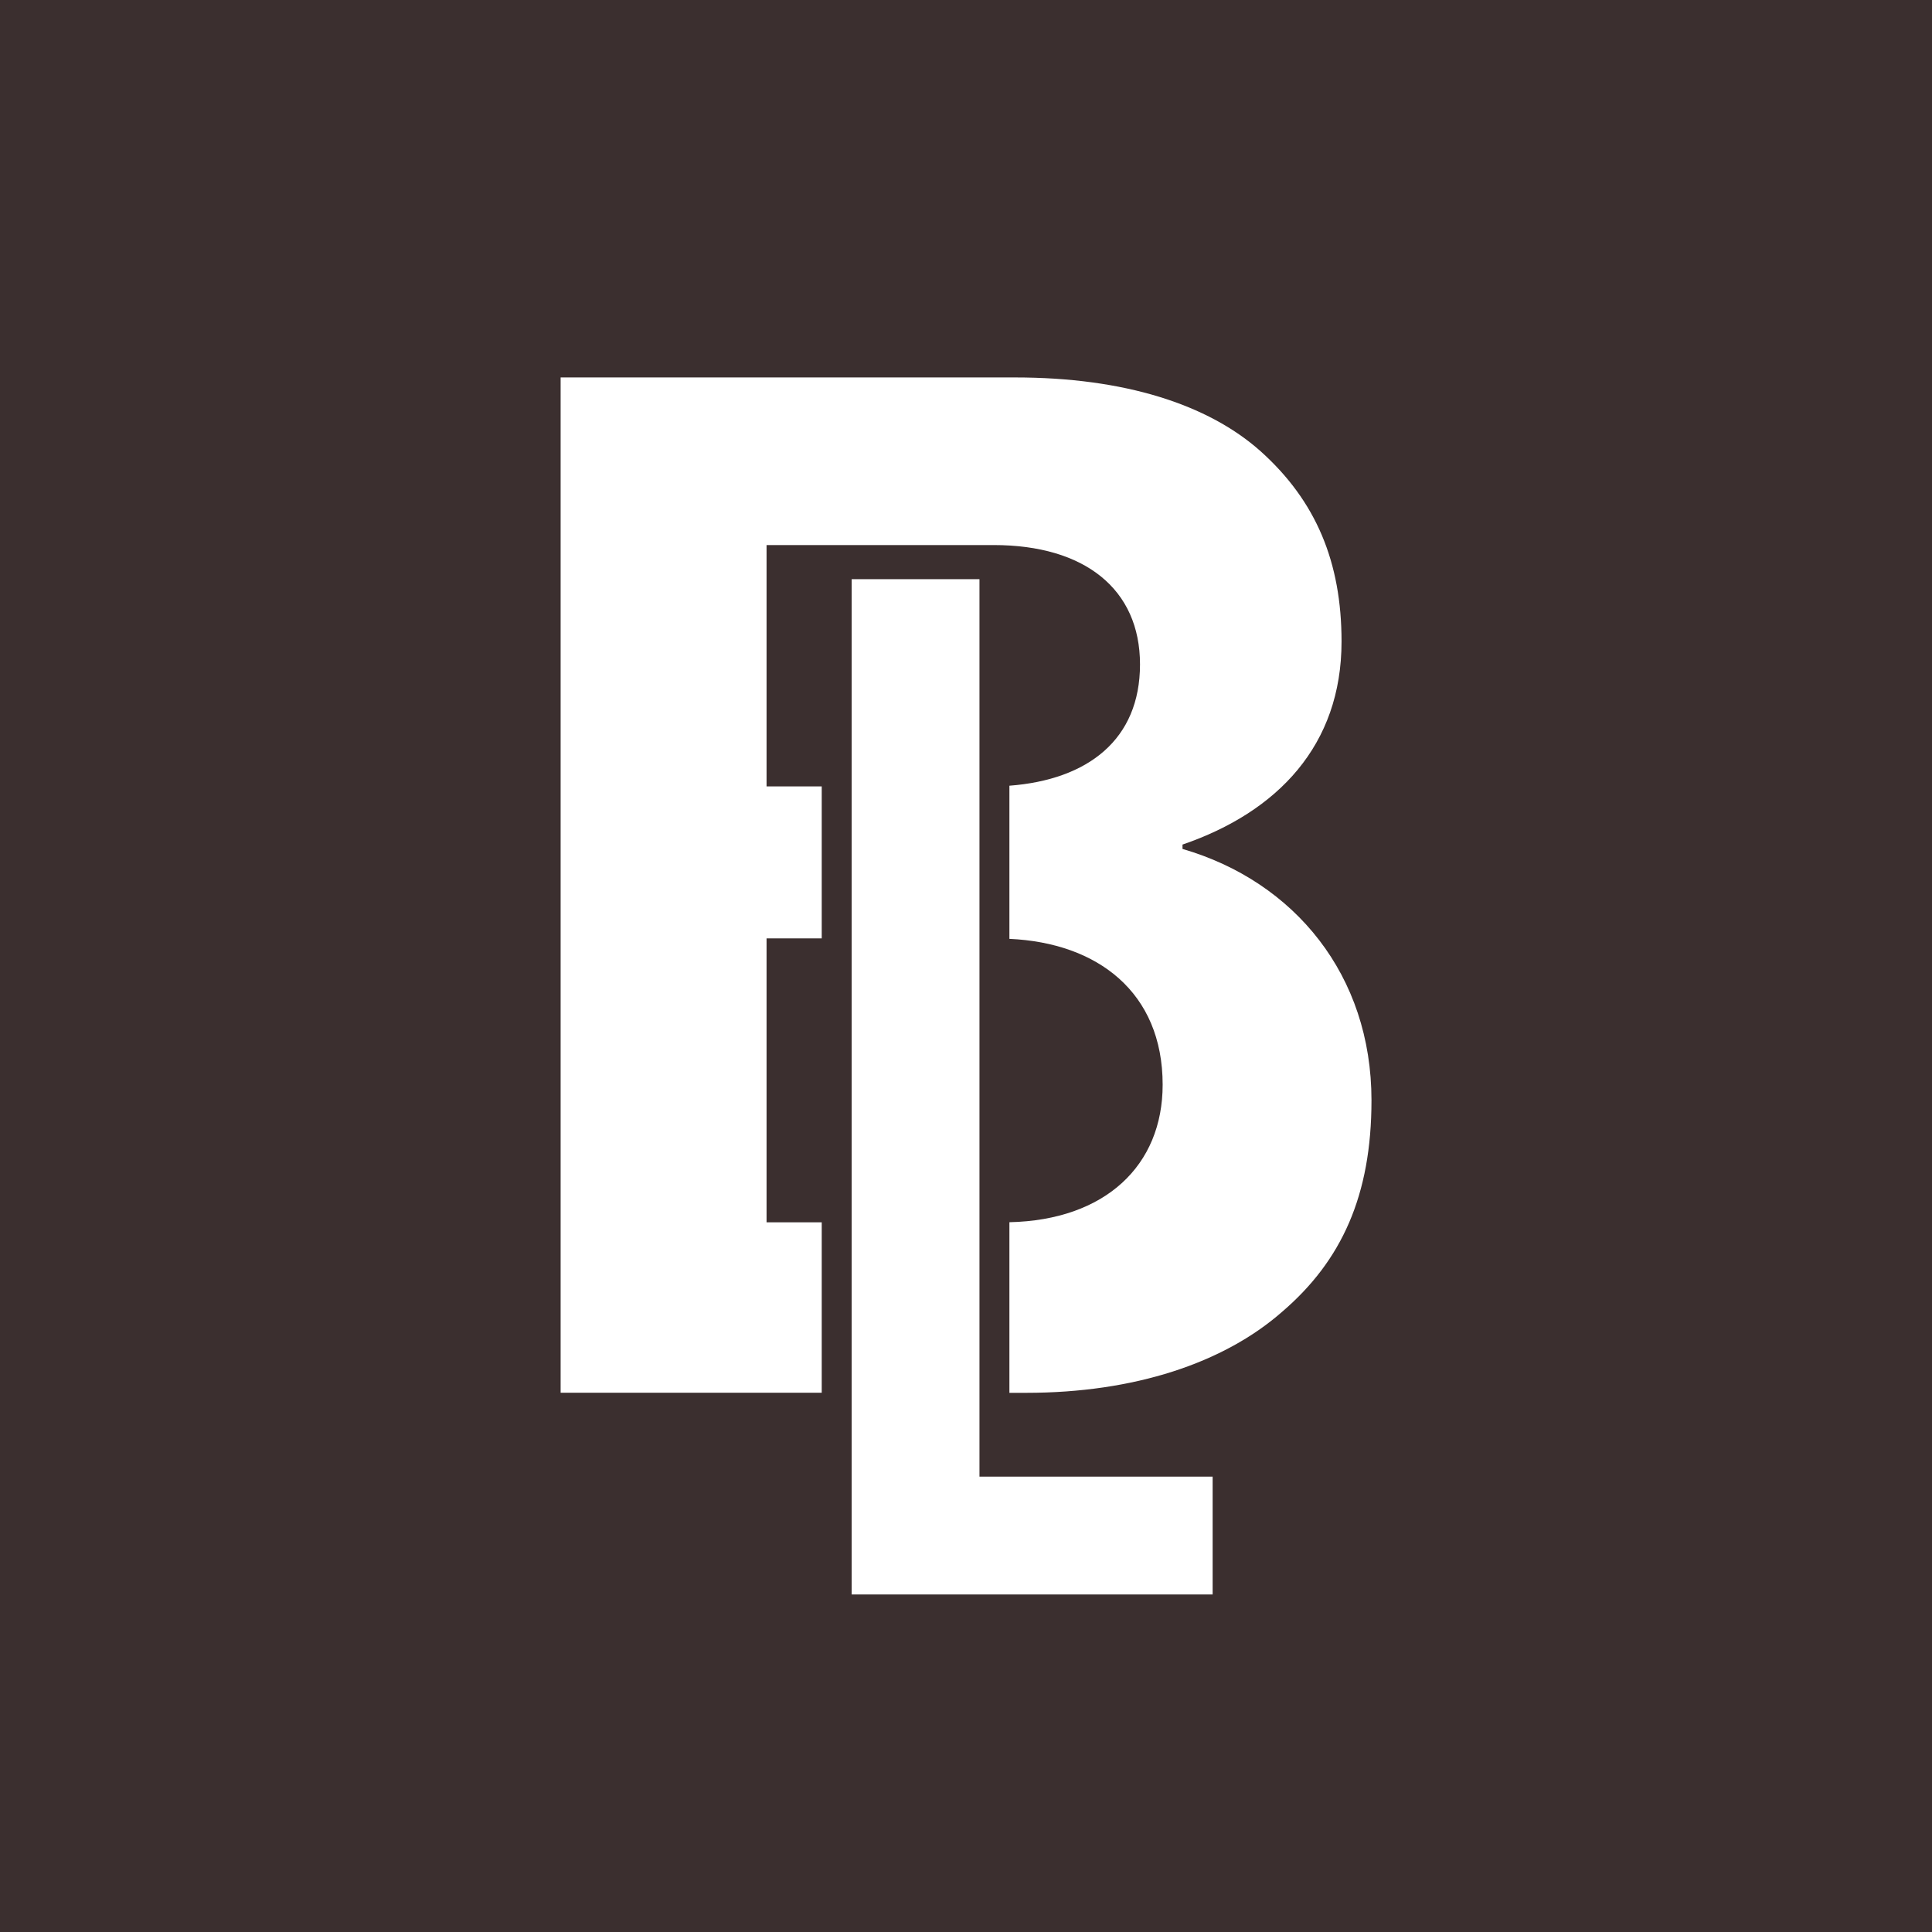
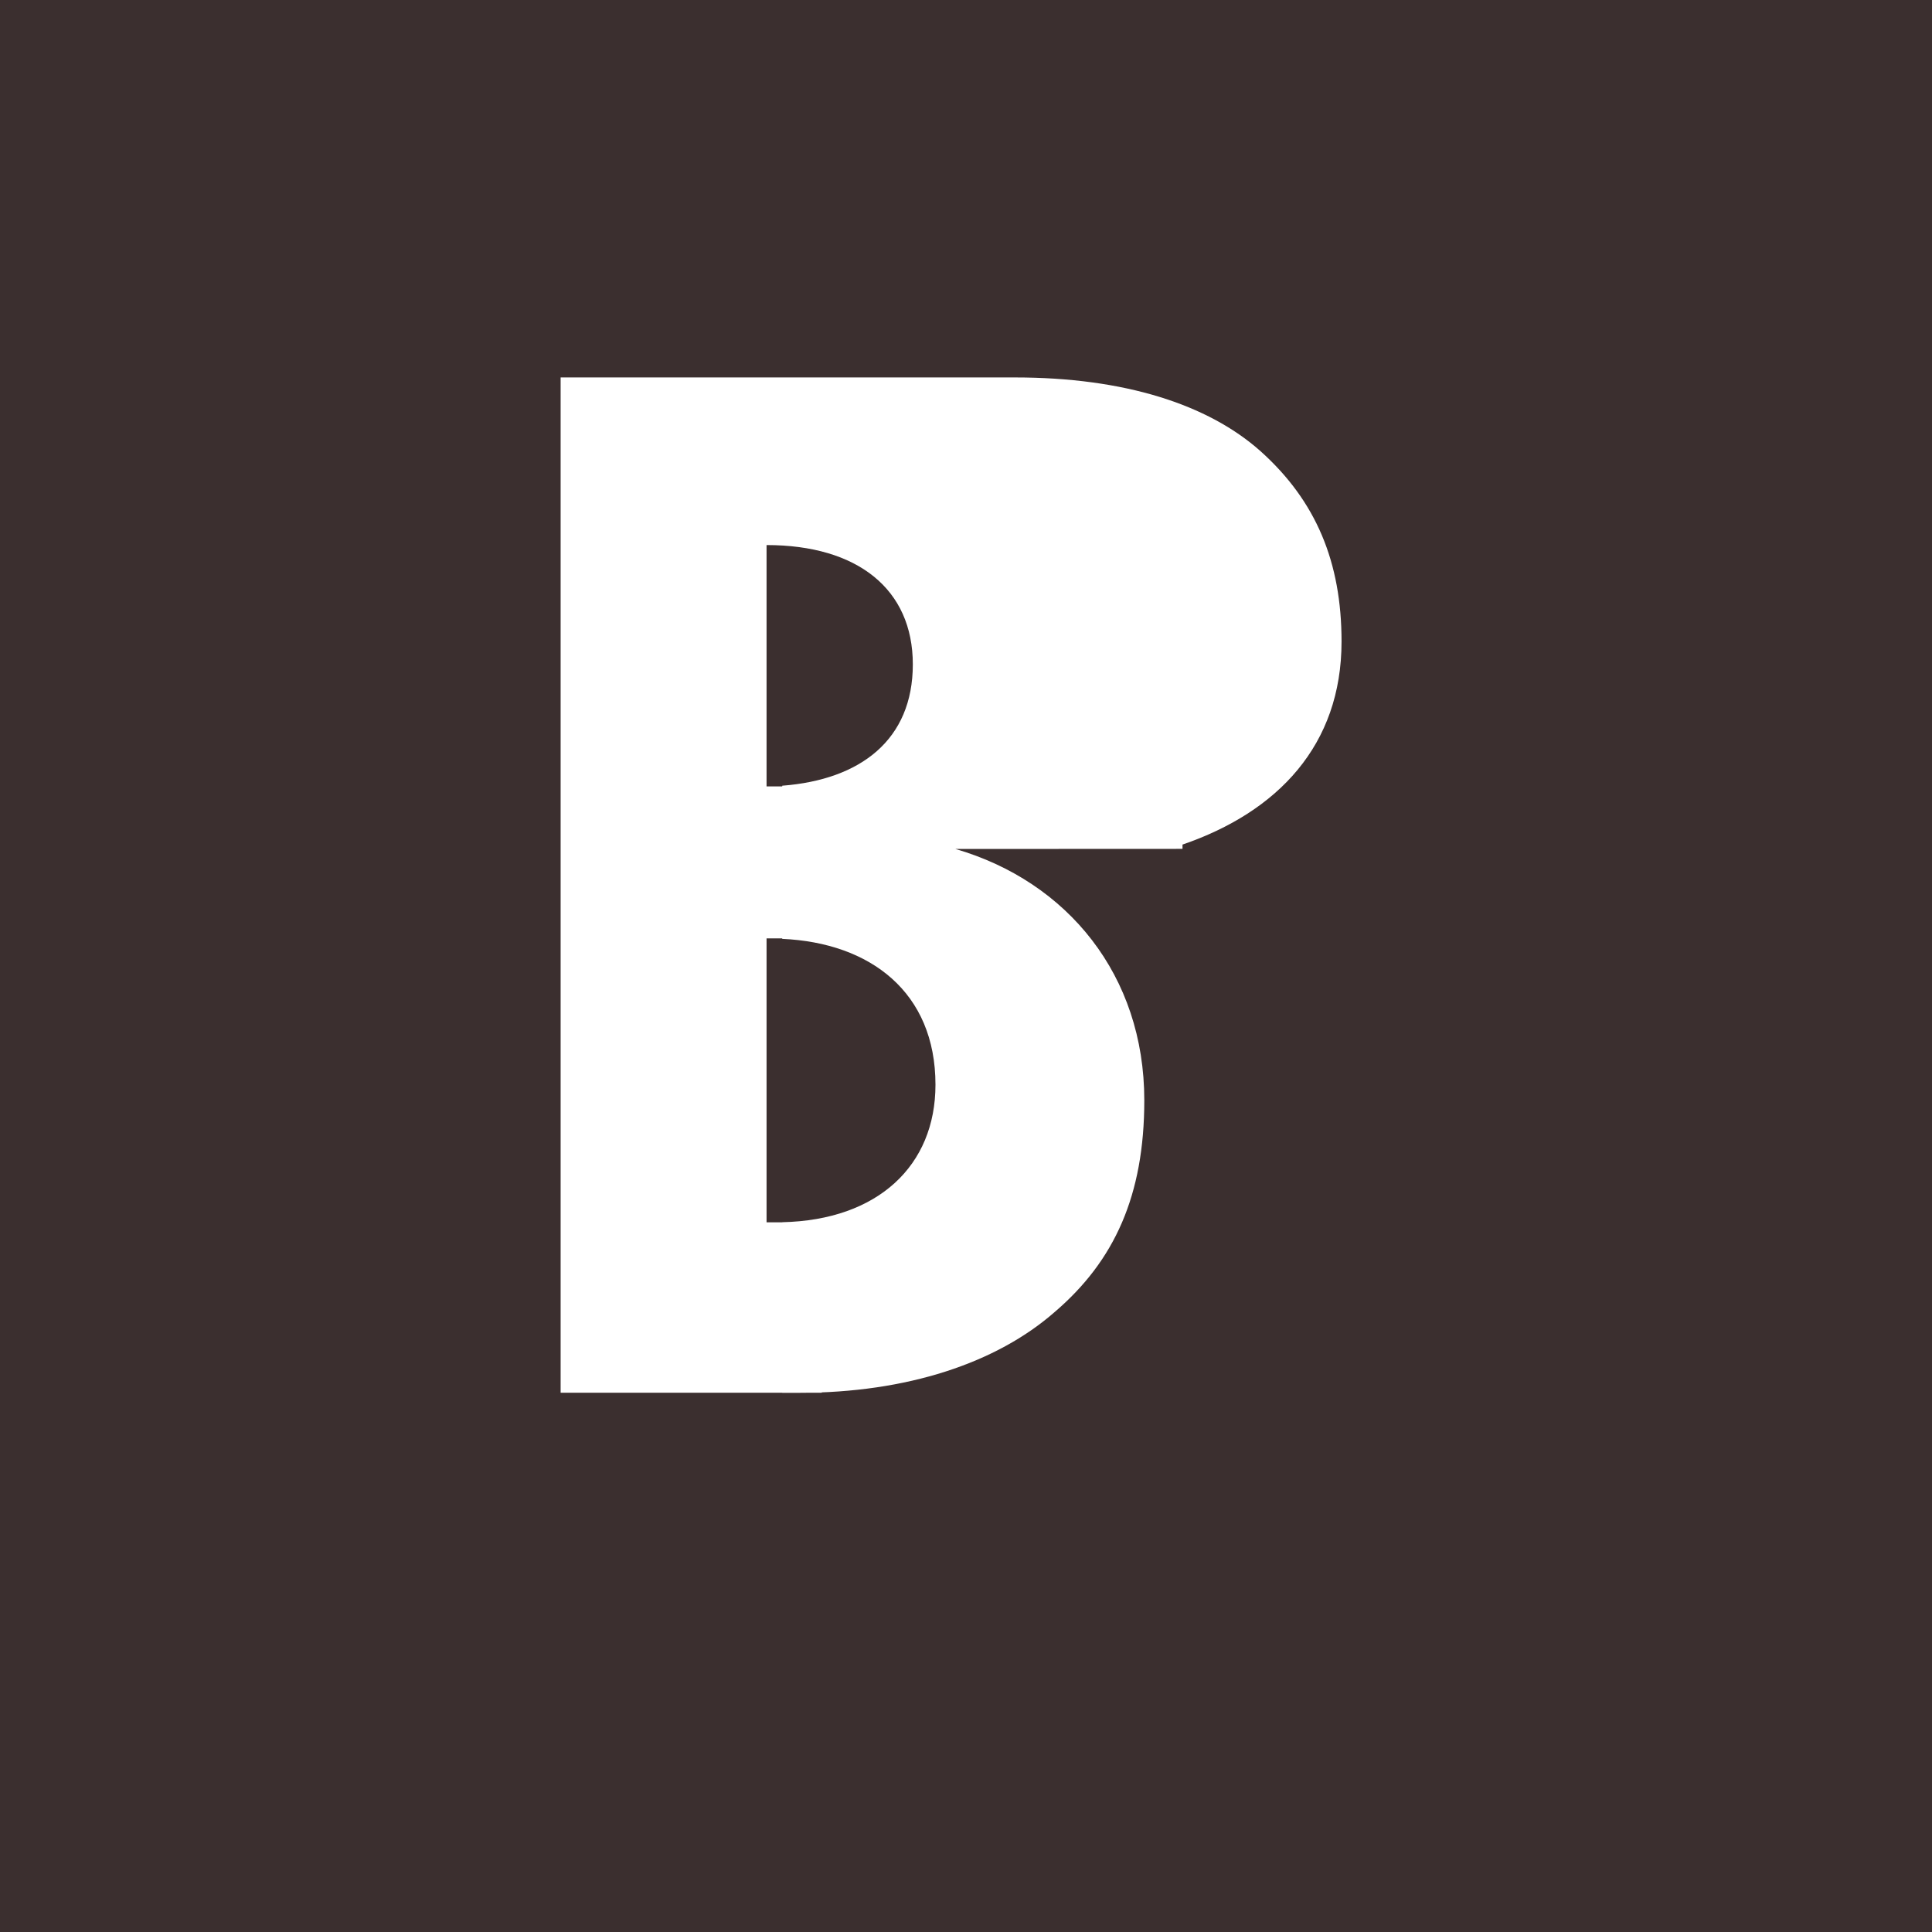
<svg xmlns="http://www.w3.org/2000/svg" id="Layer_2" data-name="Layer 2" viewBox="0 0 193.64 193.64">
  <defs>
    <style>
      .cls-1 {
        fill: #3b2f2f;
      }

      .cls-2 {
        fill: #fff;
      }
    </style>
  </defs>
  <g id="Layer_1-2" data-name="Layer 1">
    <rect class="cls-1" width="193.64" height="193.64" />
    <g>
-       <polygon class="cls-2" points="98.17 58.05 85.36 58.05 85.36 159.81 121.54 159.81 121.54 148 98.17 148 98.17 58.05" />
-       <path class="cls-2" d="M118.52,85.08v-.43c9.54-3.27,15.94-9.96,15.94-20.35,0-7.97-2.56-14.09-8.11-19.07-5.27-4.7-13.66-7.4-24.62-7.4h-45.54v101.76h26.17v-17.08h-5.53v-28.46h5.53v-15.23h-5.53v-24.19h22.77c9.11,0,14.66,4.41,14.66,11.96s-5.23,11.56-13.09,12.16v15.35c8.82.39,15.36,5.34,15.36,14.62,0,8.09-5.75,13.57-15.36,13.78v17.1h1.7c10.82,0,19.78-2.99,25.62-8.11,5.98-5.12,8.97-11.67,8.97-21.21,0-12.52-7.69-21.92-18.93-25.19Z" />
+       <path class="cls-2" d="M118.52,85.08v-.43c9.54-3.27,15.94-9.96,15.94-20.35,0-7.97-2.56-14.09-8.11-19.07-5.27-4.7-13.66-7.4-24.62-7.4h-45.54v101.76h26.17v-17.08h-5.53v-28.46h5.53v-15.23h-5.53v-24.19c9.11,0,14.66,4.41,14.66,11.96s-5.23,11.56-13.09,12.16v15.35c8.82.39,15.36,5.34,15.36,14.62,0,8.09-5.75,13.57-15.36,13.78v17.1h1.7c10.82,0,19.78-2.99,25.62-8.11,5.98-5.12,8.97-11.67,8.97-21.21,0-12.52-7.69-21.92-18.93-25.19Z" />
    </g>
  </g>
</svg>